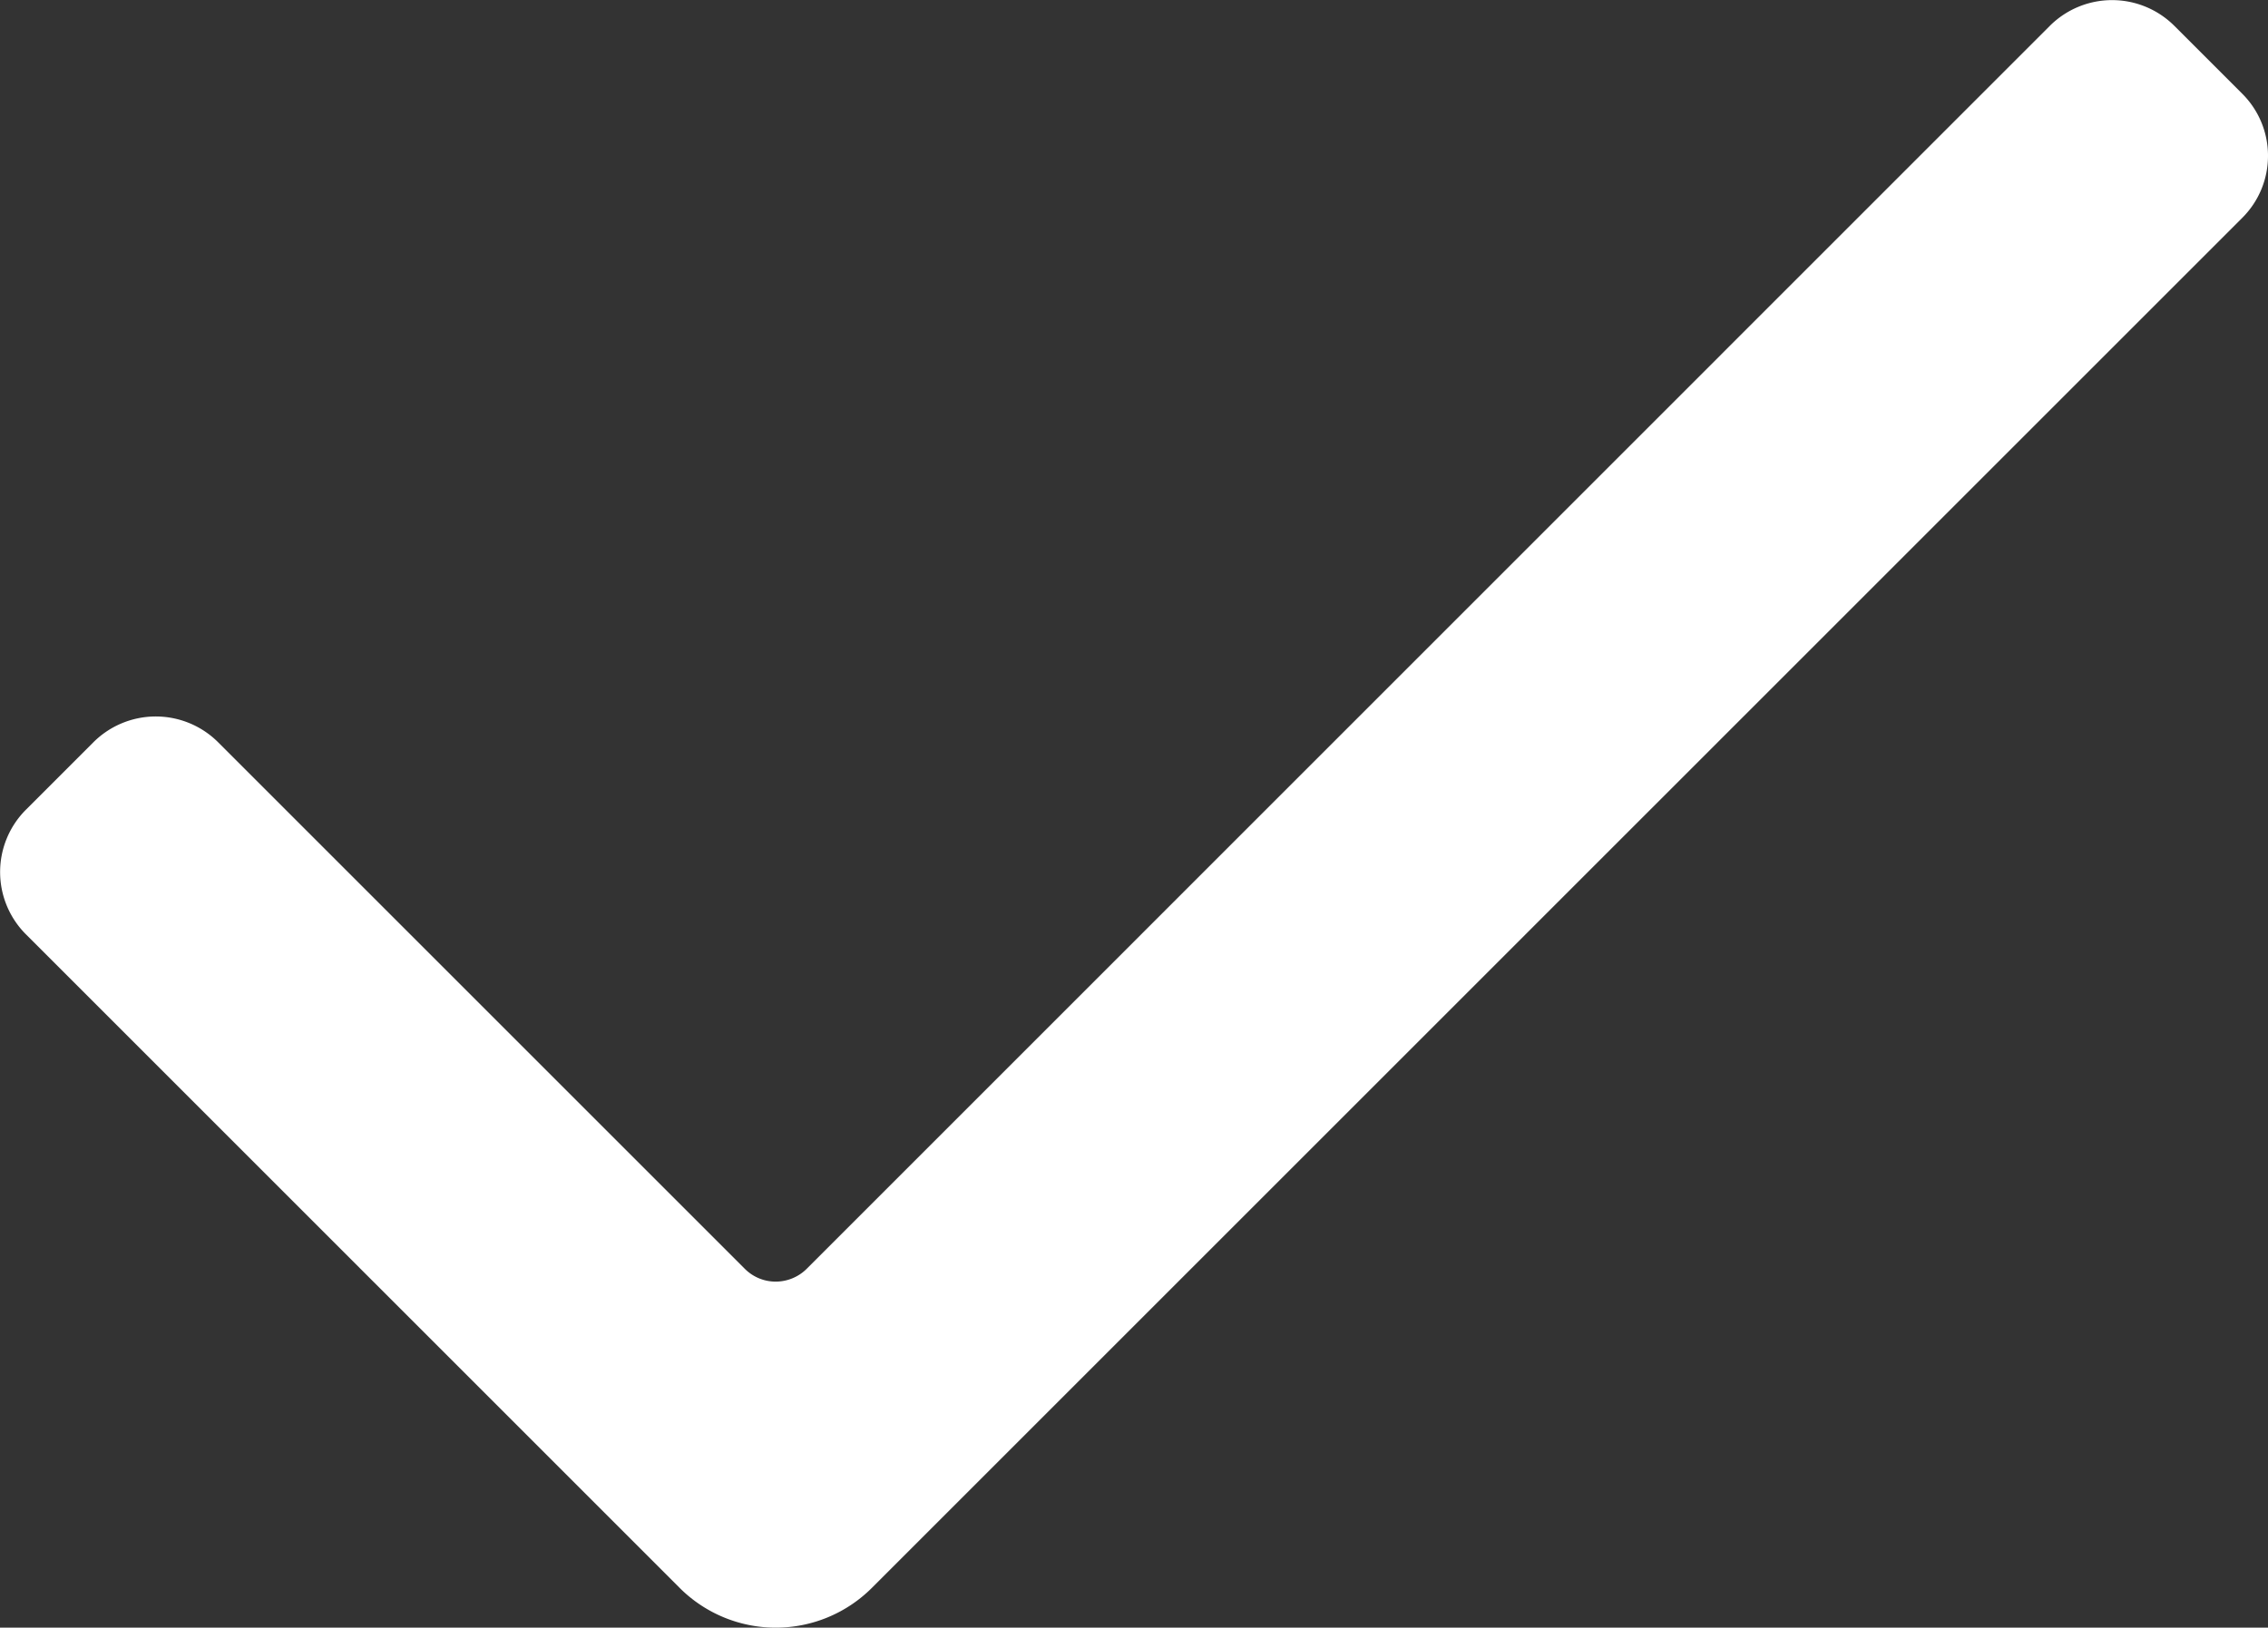
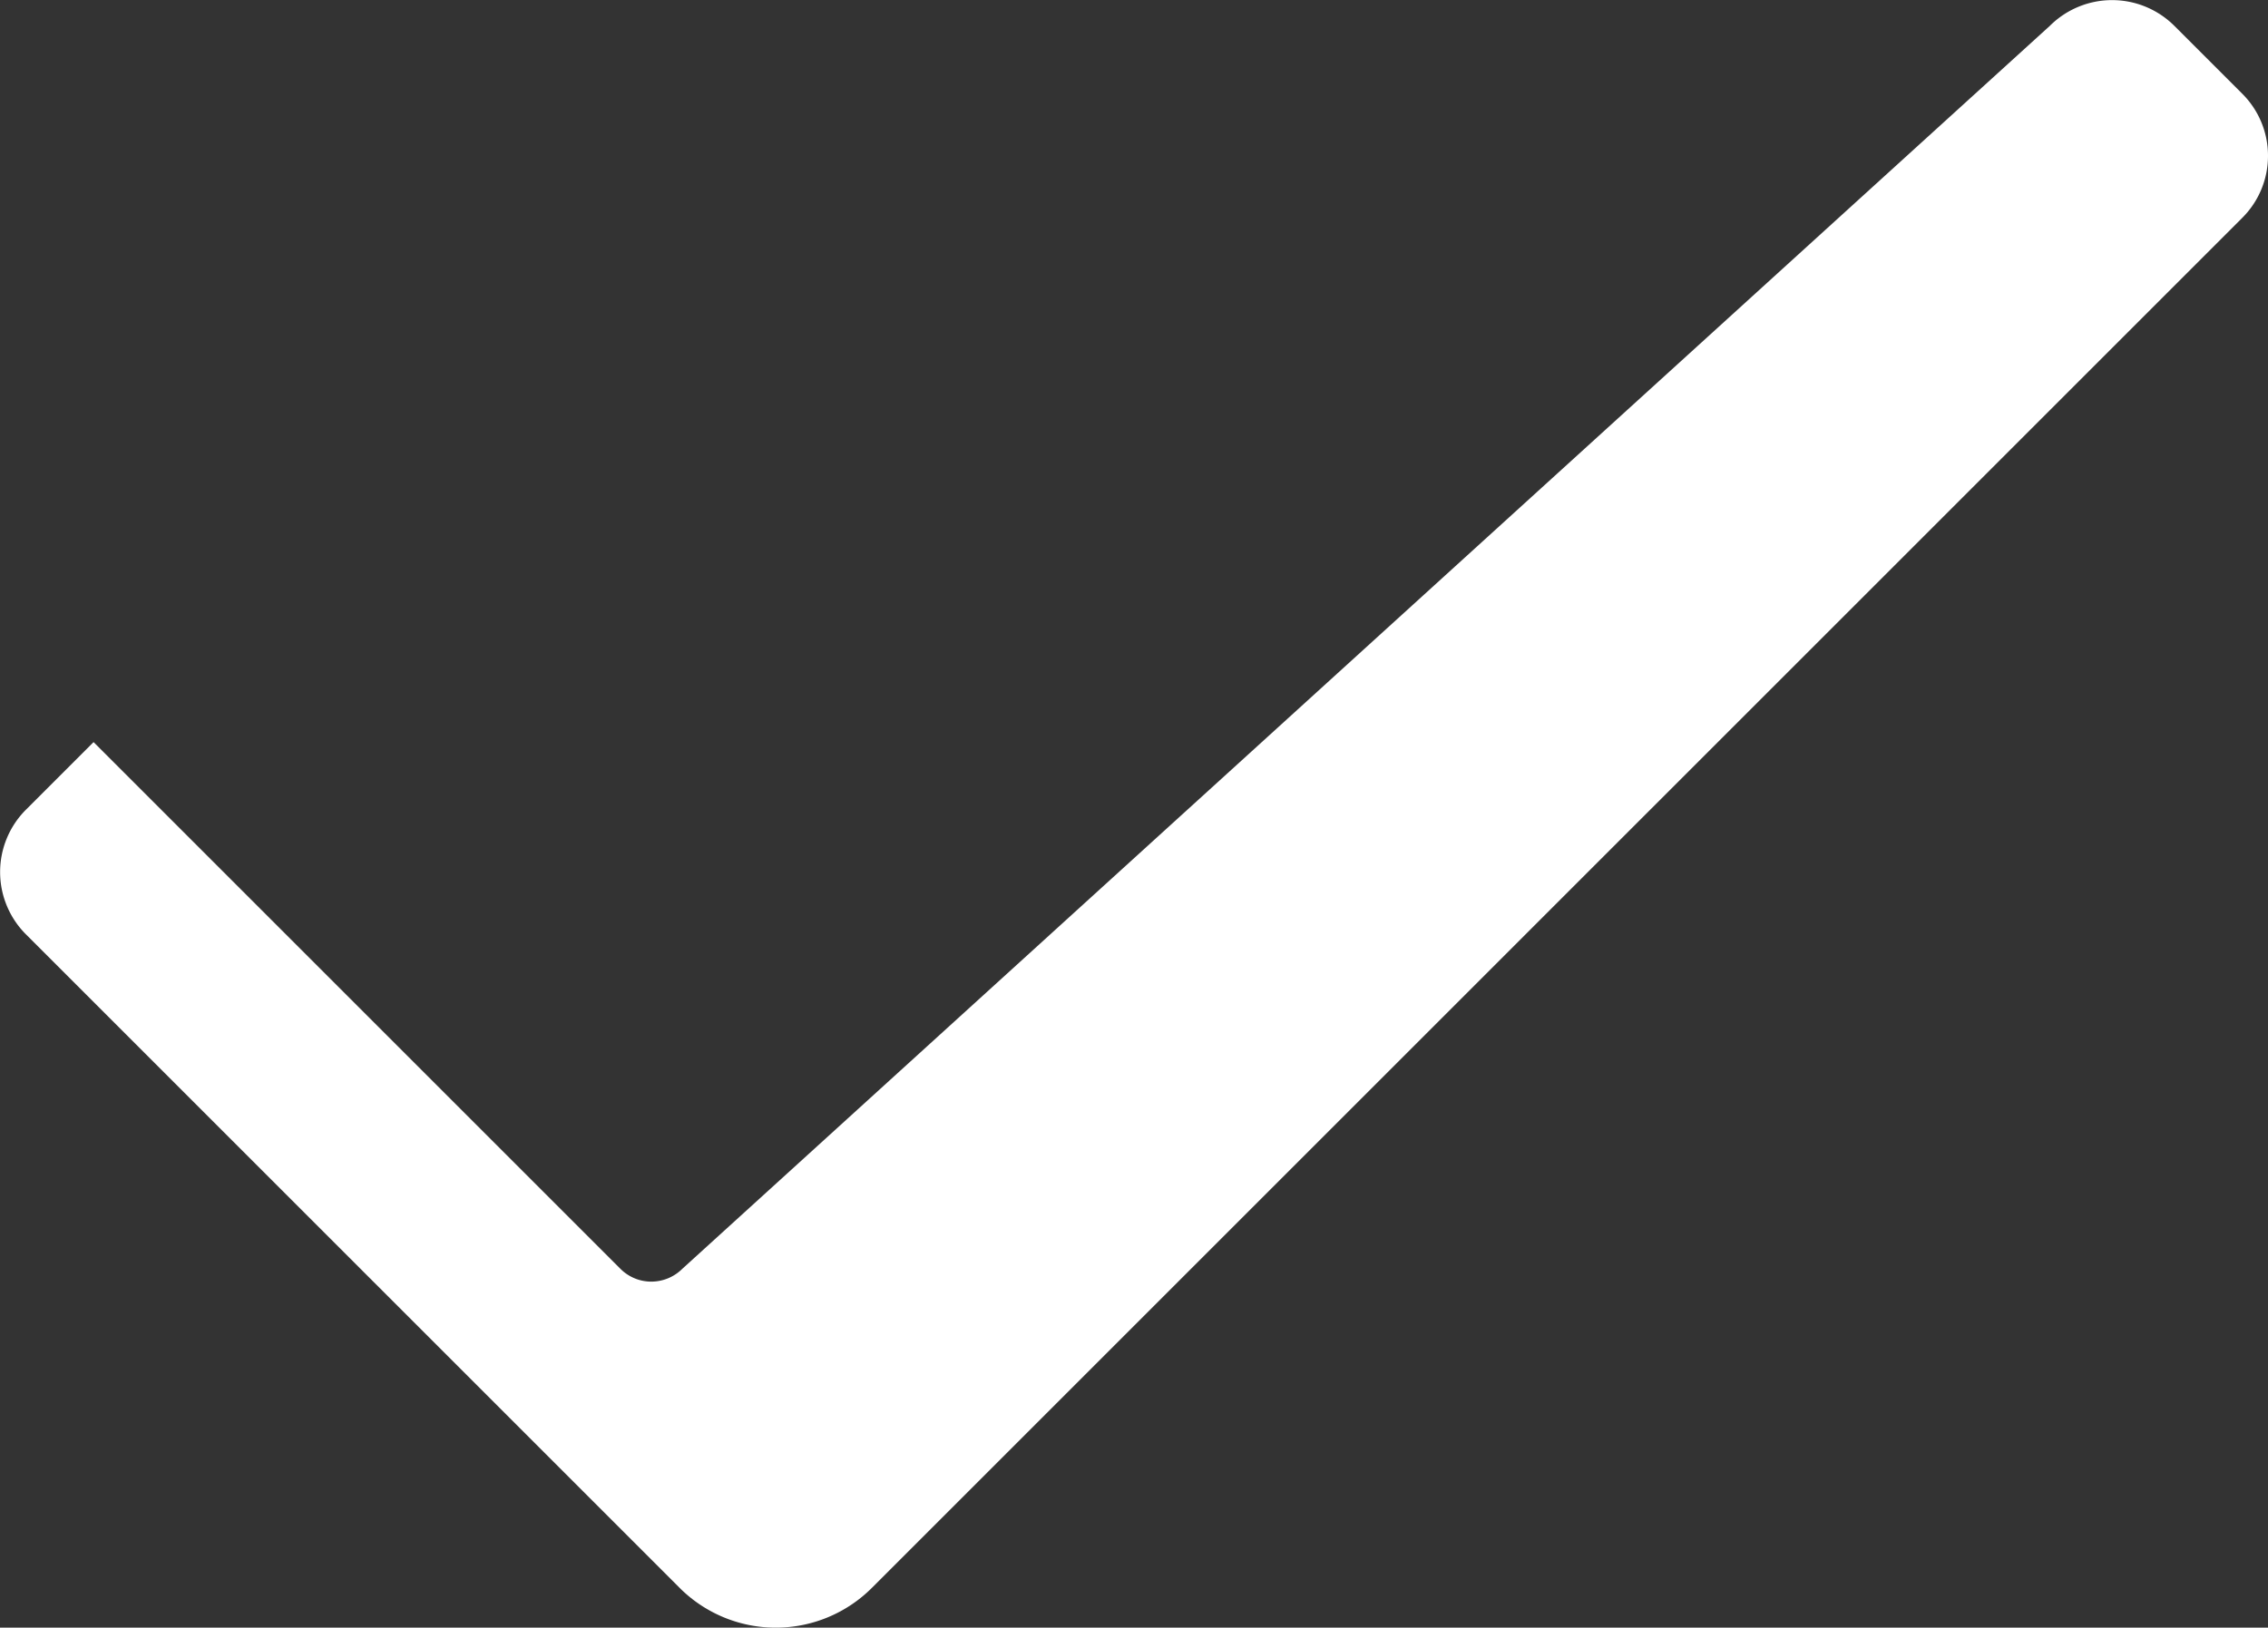
<svg xmlns="http://www.w3.org/2000/svg" width="16.264" height="11.675" viewBox="0 0 16.264 11.675">
  <rect x="0" y="0" width="16.264" height="11.675" fill="#333333" stroke="none" />
-   <path id="check_7782780" d="M16.264,73.348a.627.627,0,0,1-.185.446L6.252,83.621a.975.975,0,0,1-1.378,0L.185,78.932a.632.632,0,0,1,0-.892l.486-.486a.633.633,0,0,1,.892,0l3.778,3.778a.312.312,0,0,0,.222.092.316.316,0,0,0,.222-.092L14.7,72.416a.632.632,0,0,1,.892,0l.486.486A.627.627,0,0,1,16.264,73.348Z" transform="translate(0 -72.231)" fill="#fff" />
+   <path id="check_7782780" d="M16.264,73.348a.627.627,0,0,1-.185.446L6.252,83.621a.975.975,0,0,1-1.378,0L.185,78.932a.632.632,0,0,1,0-.892l.486-.486l3.778,3.778a.312.312,0,0,0,.222.092.316.316,0,0,0,.222-.092L14.7,72.416a.632.632,0,0,1,.892,0l.486.486A.627.627,0,0,1,16.264,73.348Z" transform="translate(0 -72.231)" fill="#fff" />
</svg>